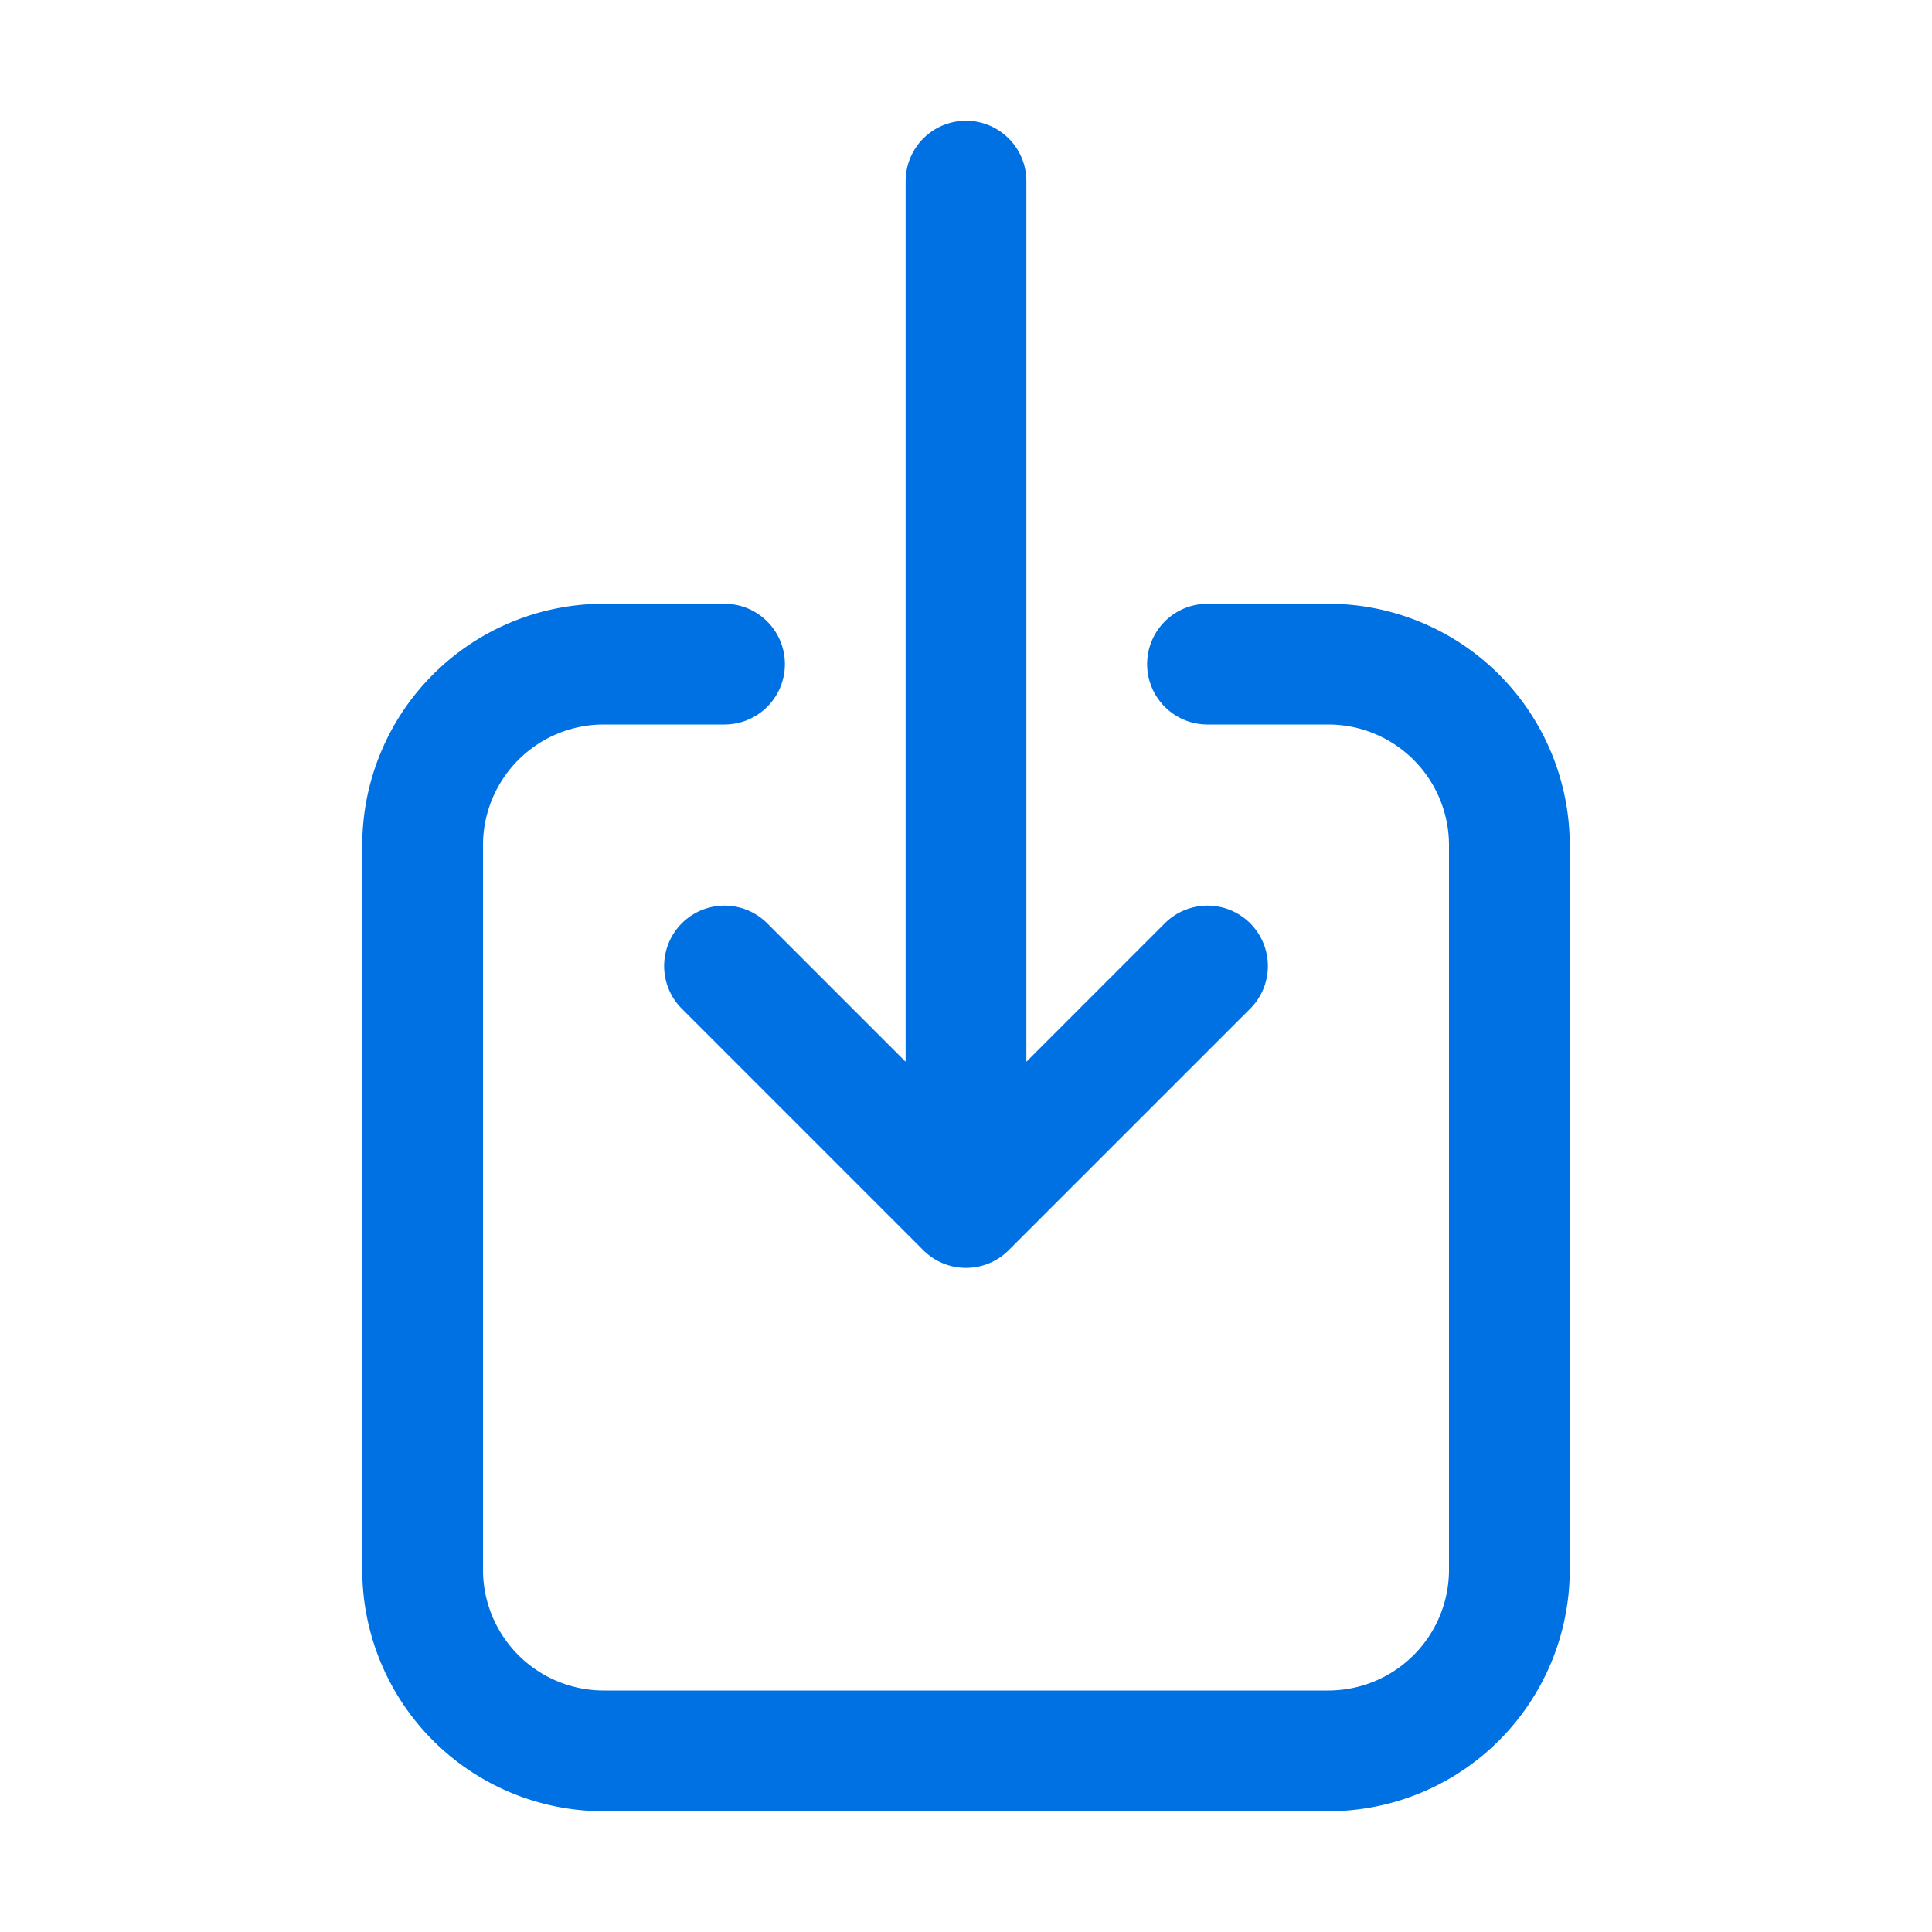
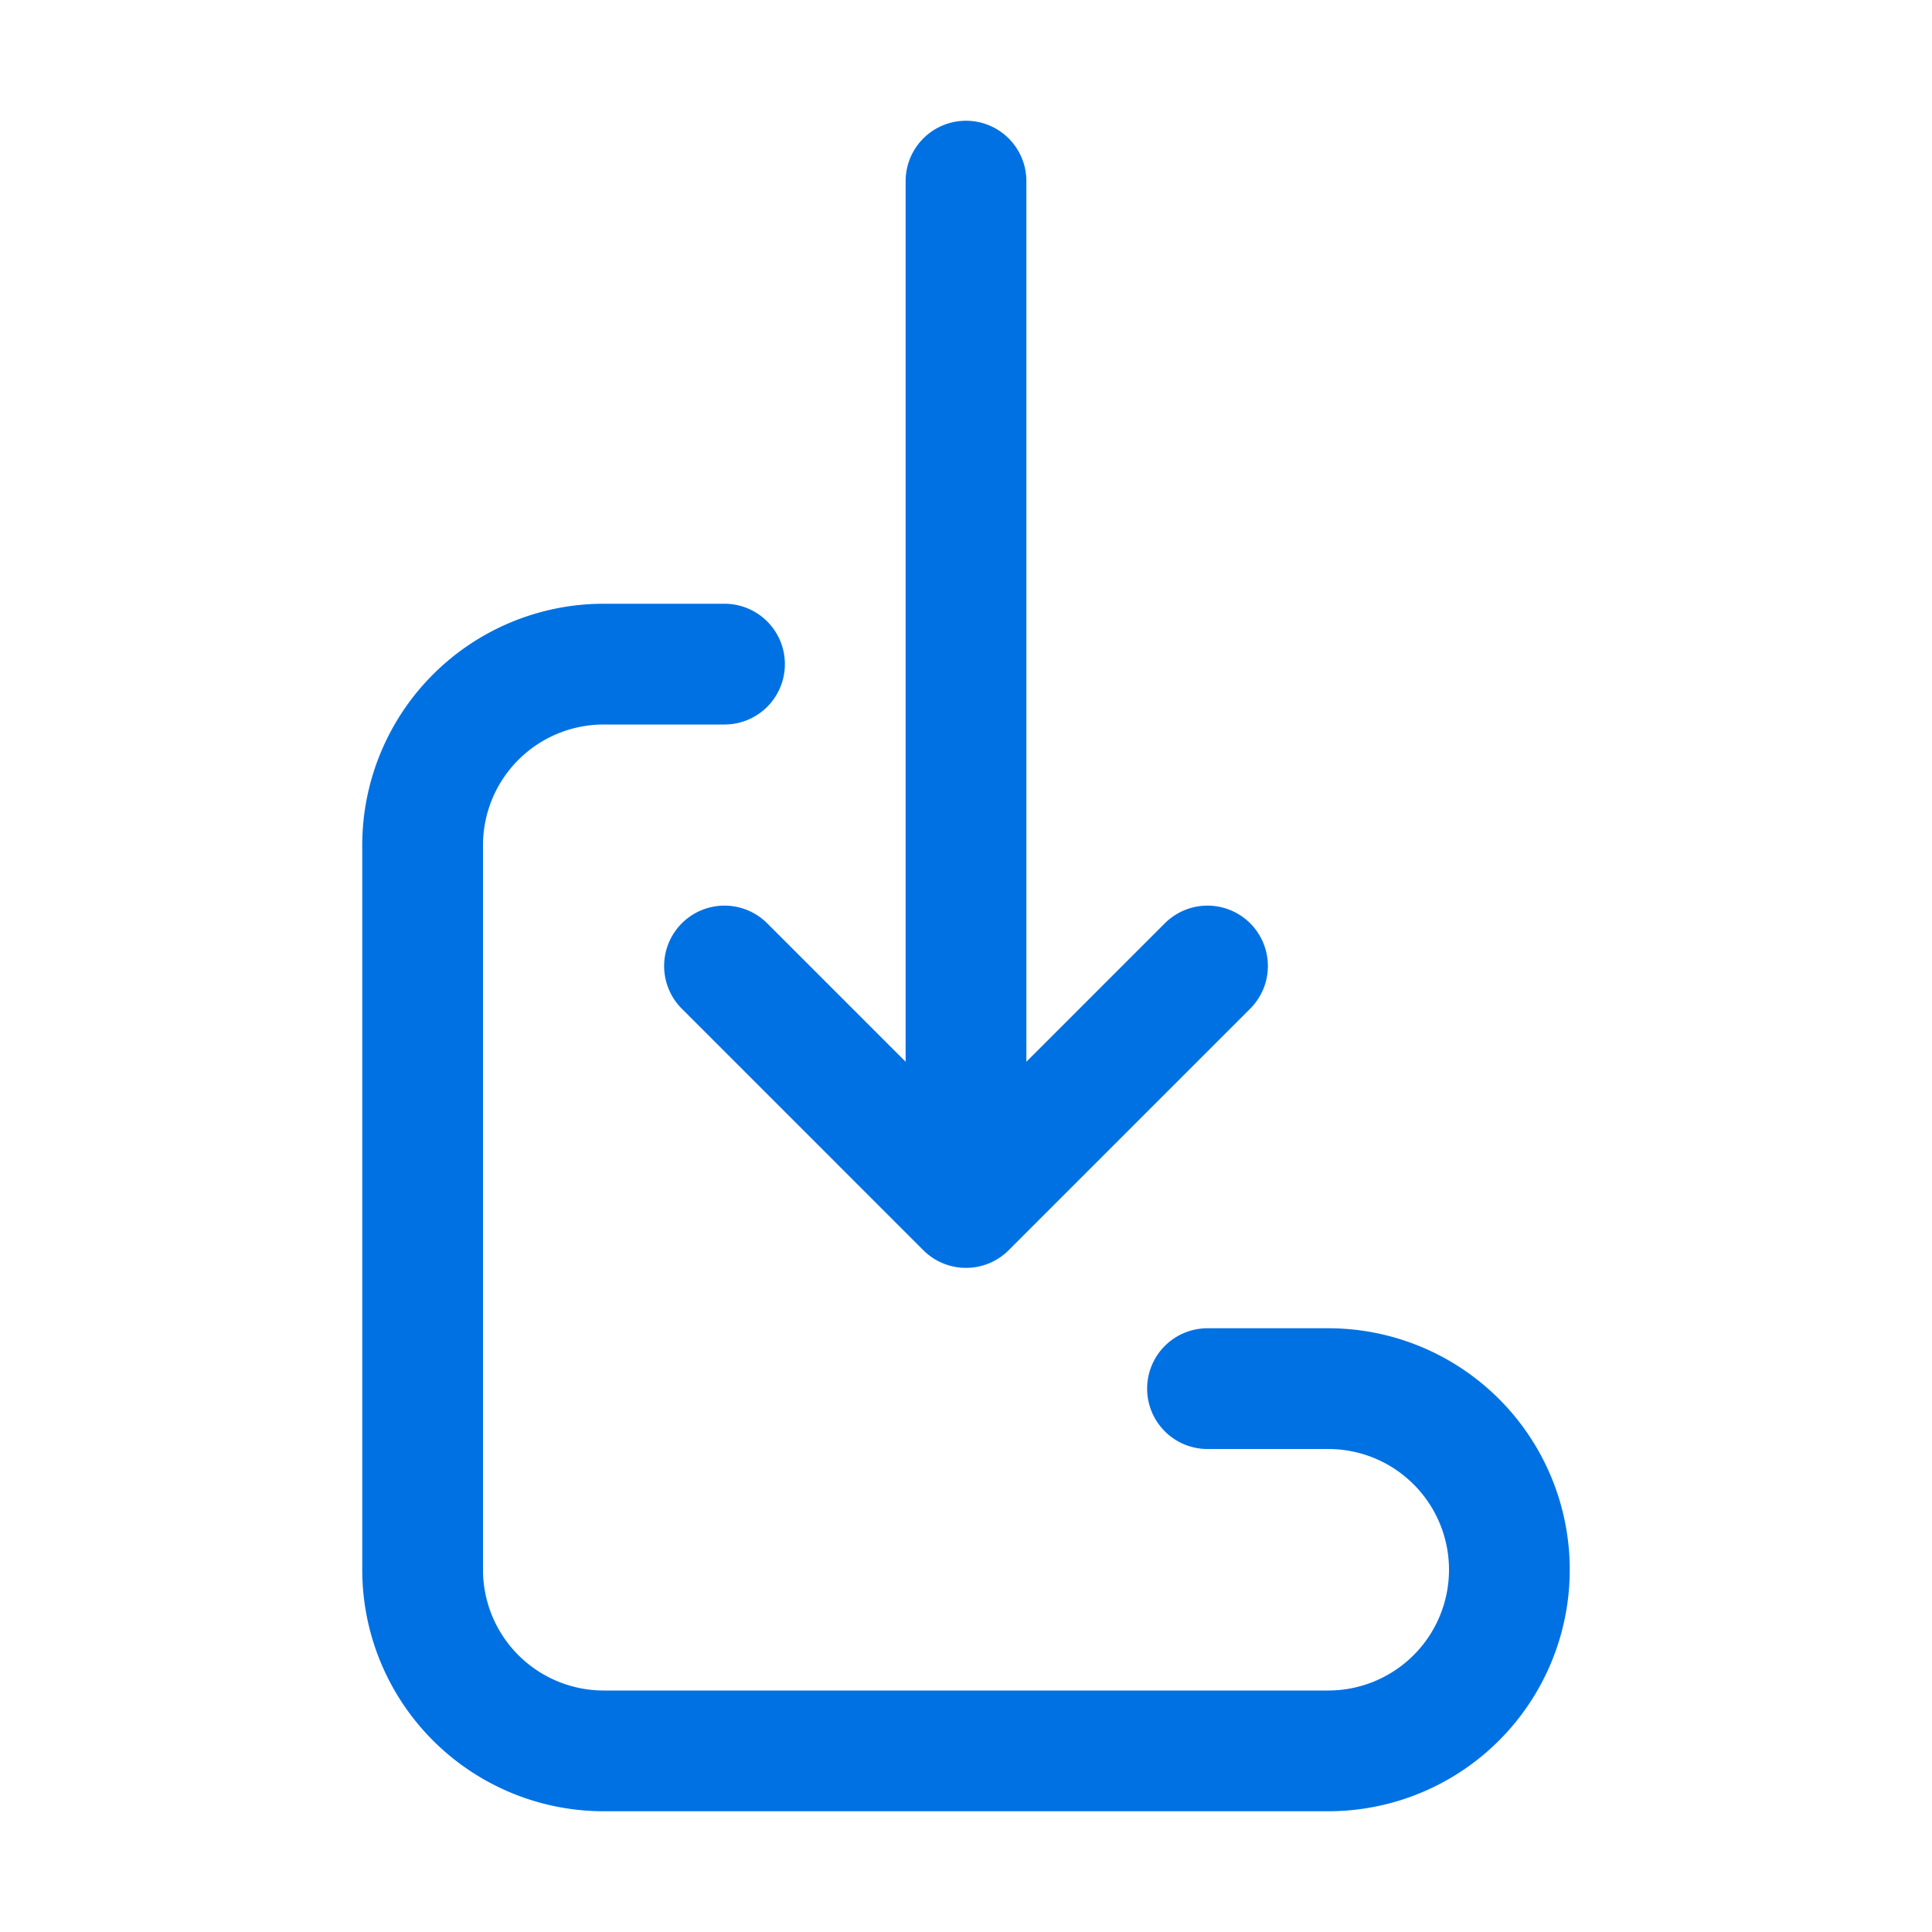
<svg xmlns="http://www.w3.org/2000/svg" viewBox="0 0 24 24">
-   <path stroke-linecap="round" stroke-linejoin="round" stroke-width="1.5" stroke="#0071e3" fill="none" d="M9 8.25H7.5a2.25 2.25 0 00-2.25 2.25v9a2.25 2.25 0 002.25 2.25h9a2.25 2.25 0 002.25-2.25v-9a2.25 2.25 0 00-2.25-2.25H15M9 12l3 3m0 0l3-3m-3 3V2.25" />
+   <path stroke-linecap="round" stroke-linejoin="round" stroke-width="1.5" stroke="#0071e3" fill="none" d="M9 8.25H7.5a2.25 2.25 0 00-2.25 2.25v9a2.25 2.25 0 002.25 2.25h9a2.25 2.25 0 002.25-2.25a2.25 2.25 0 00-2.25-2.25H15M9 12l3 3m0 0l3-3m-3 3V2.25" />
</svg>